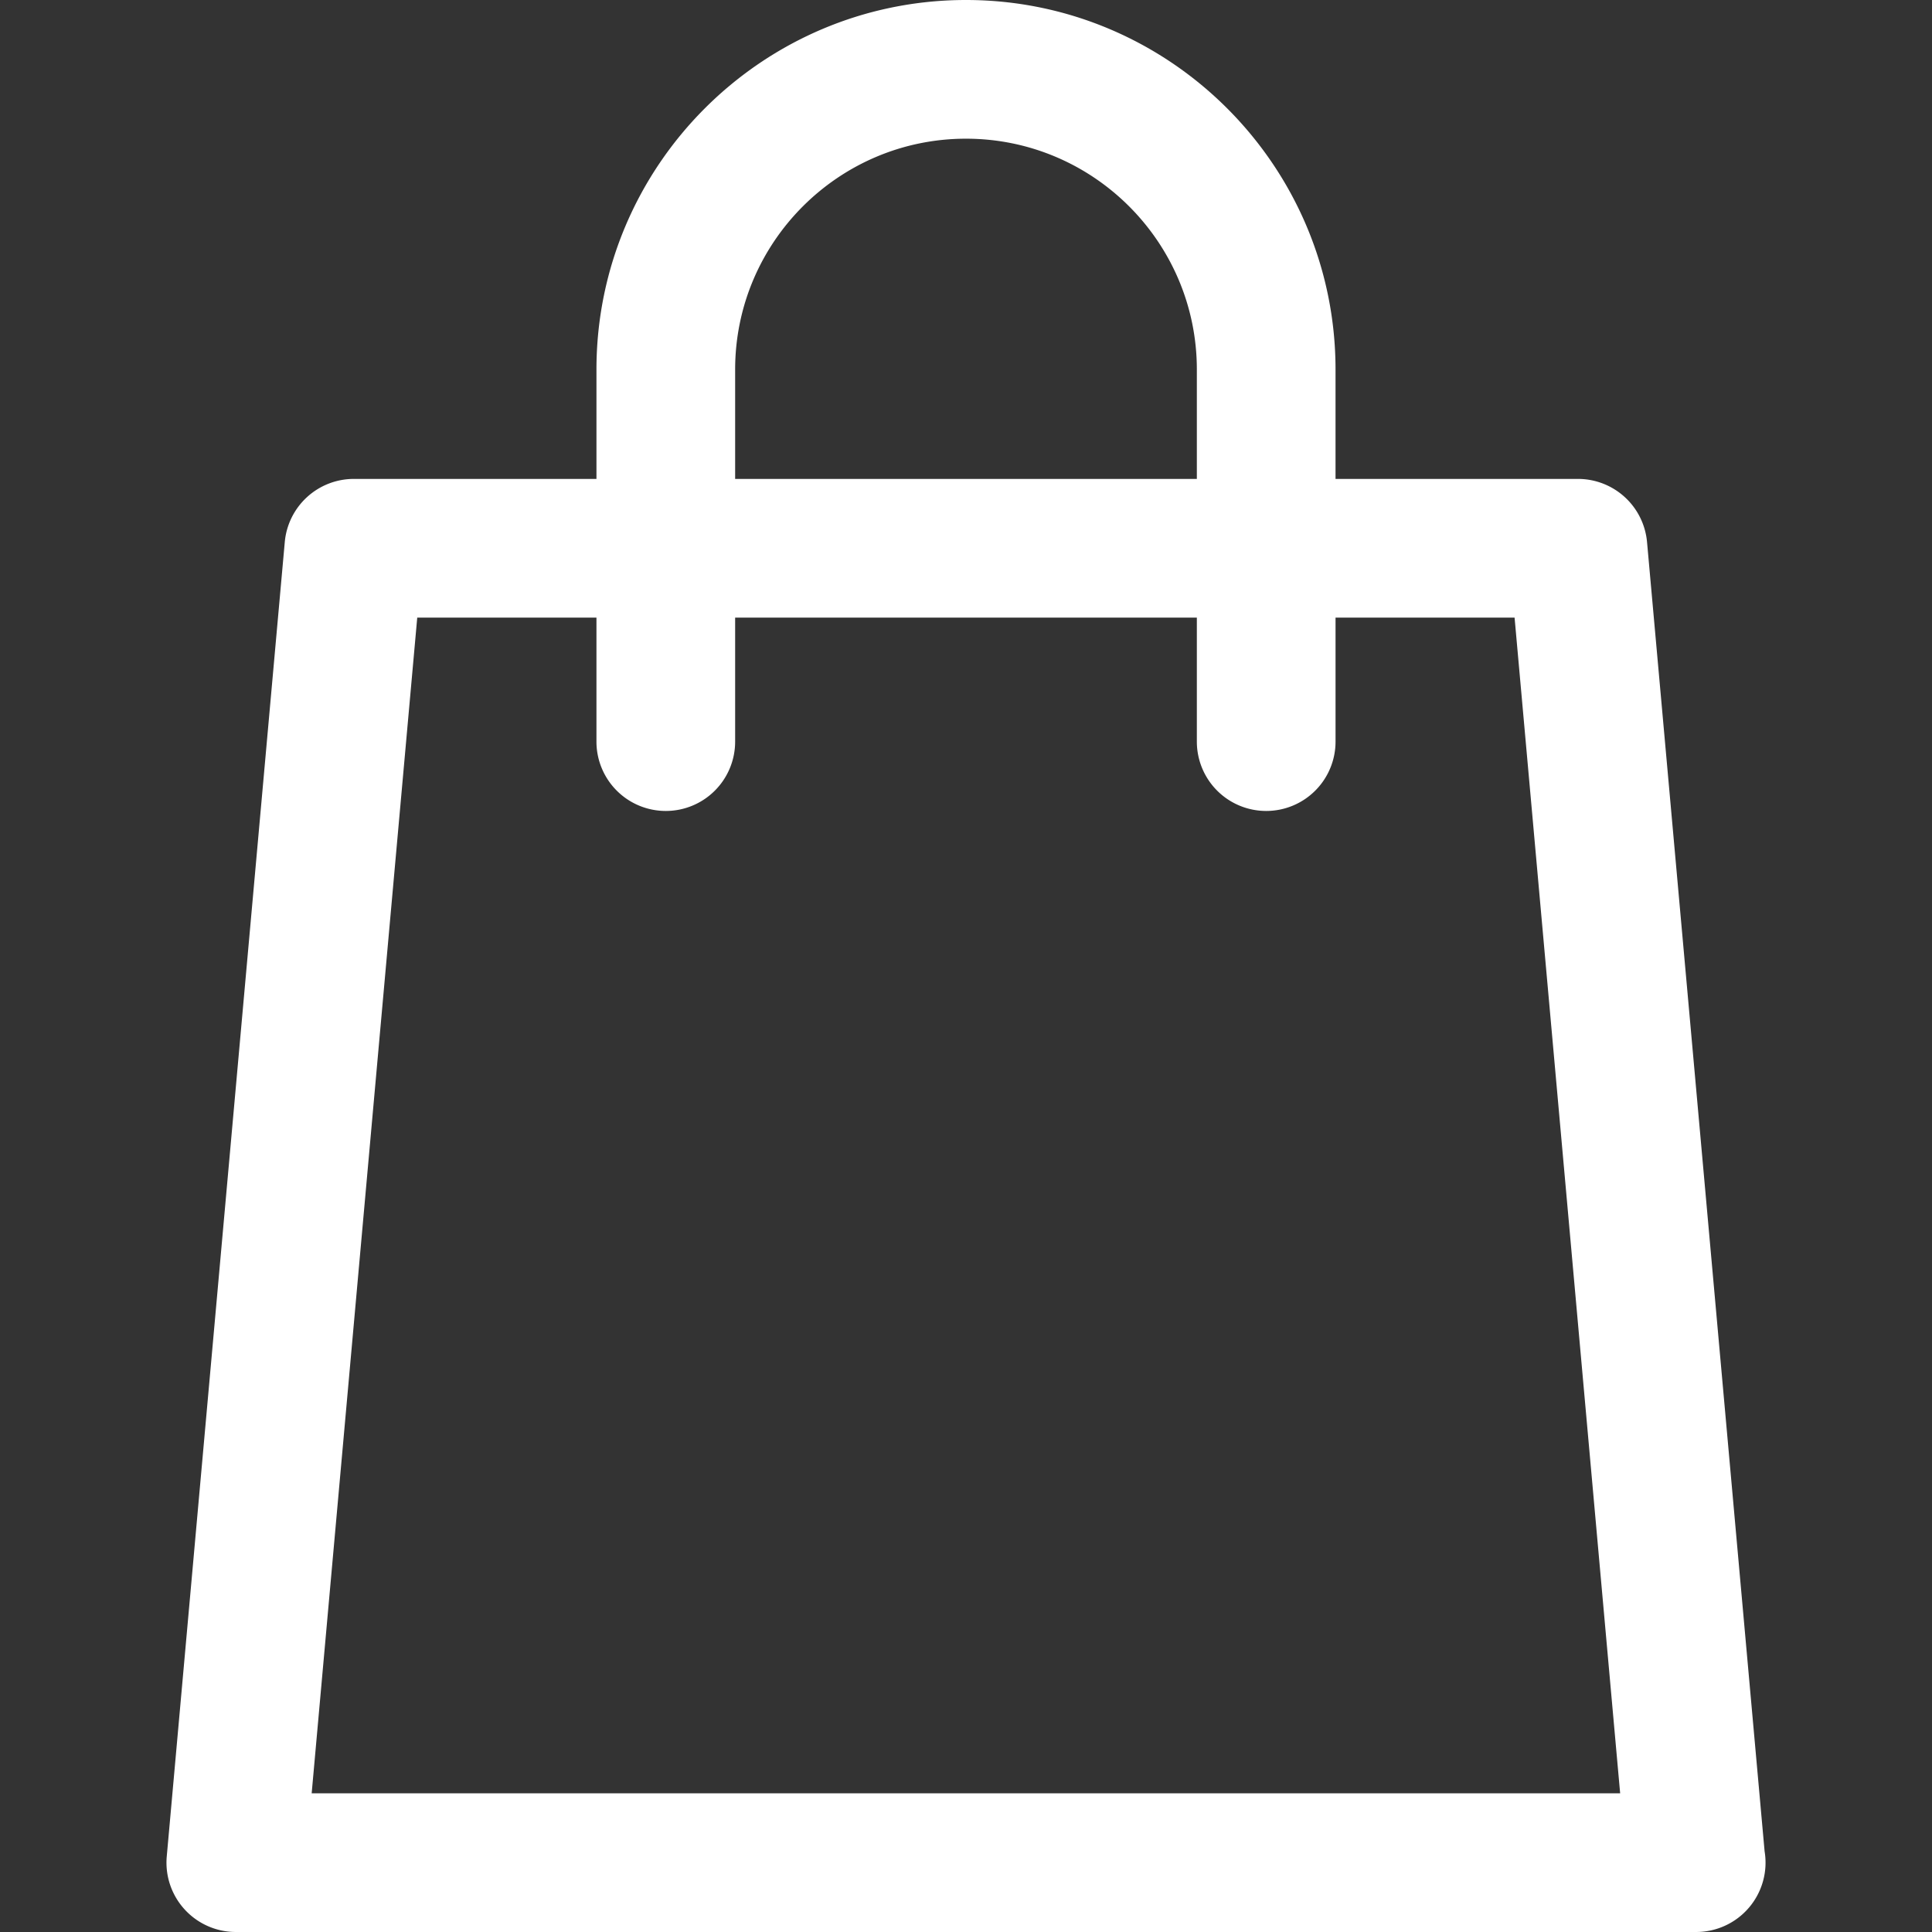
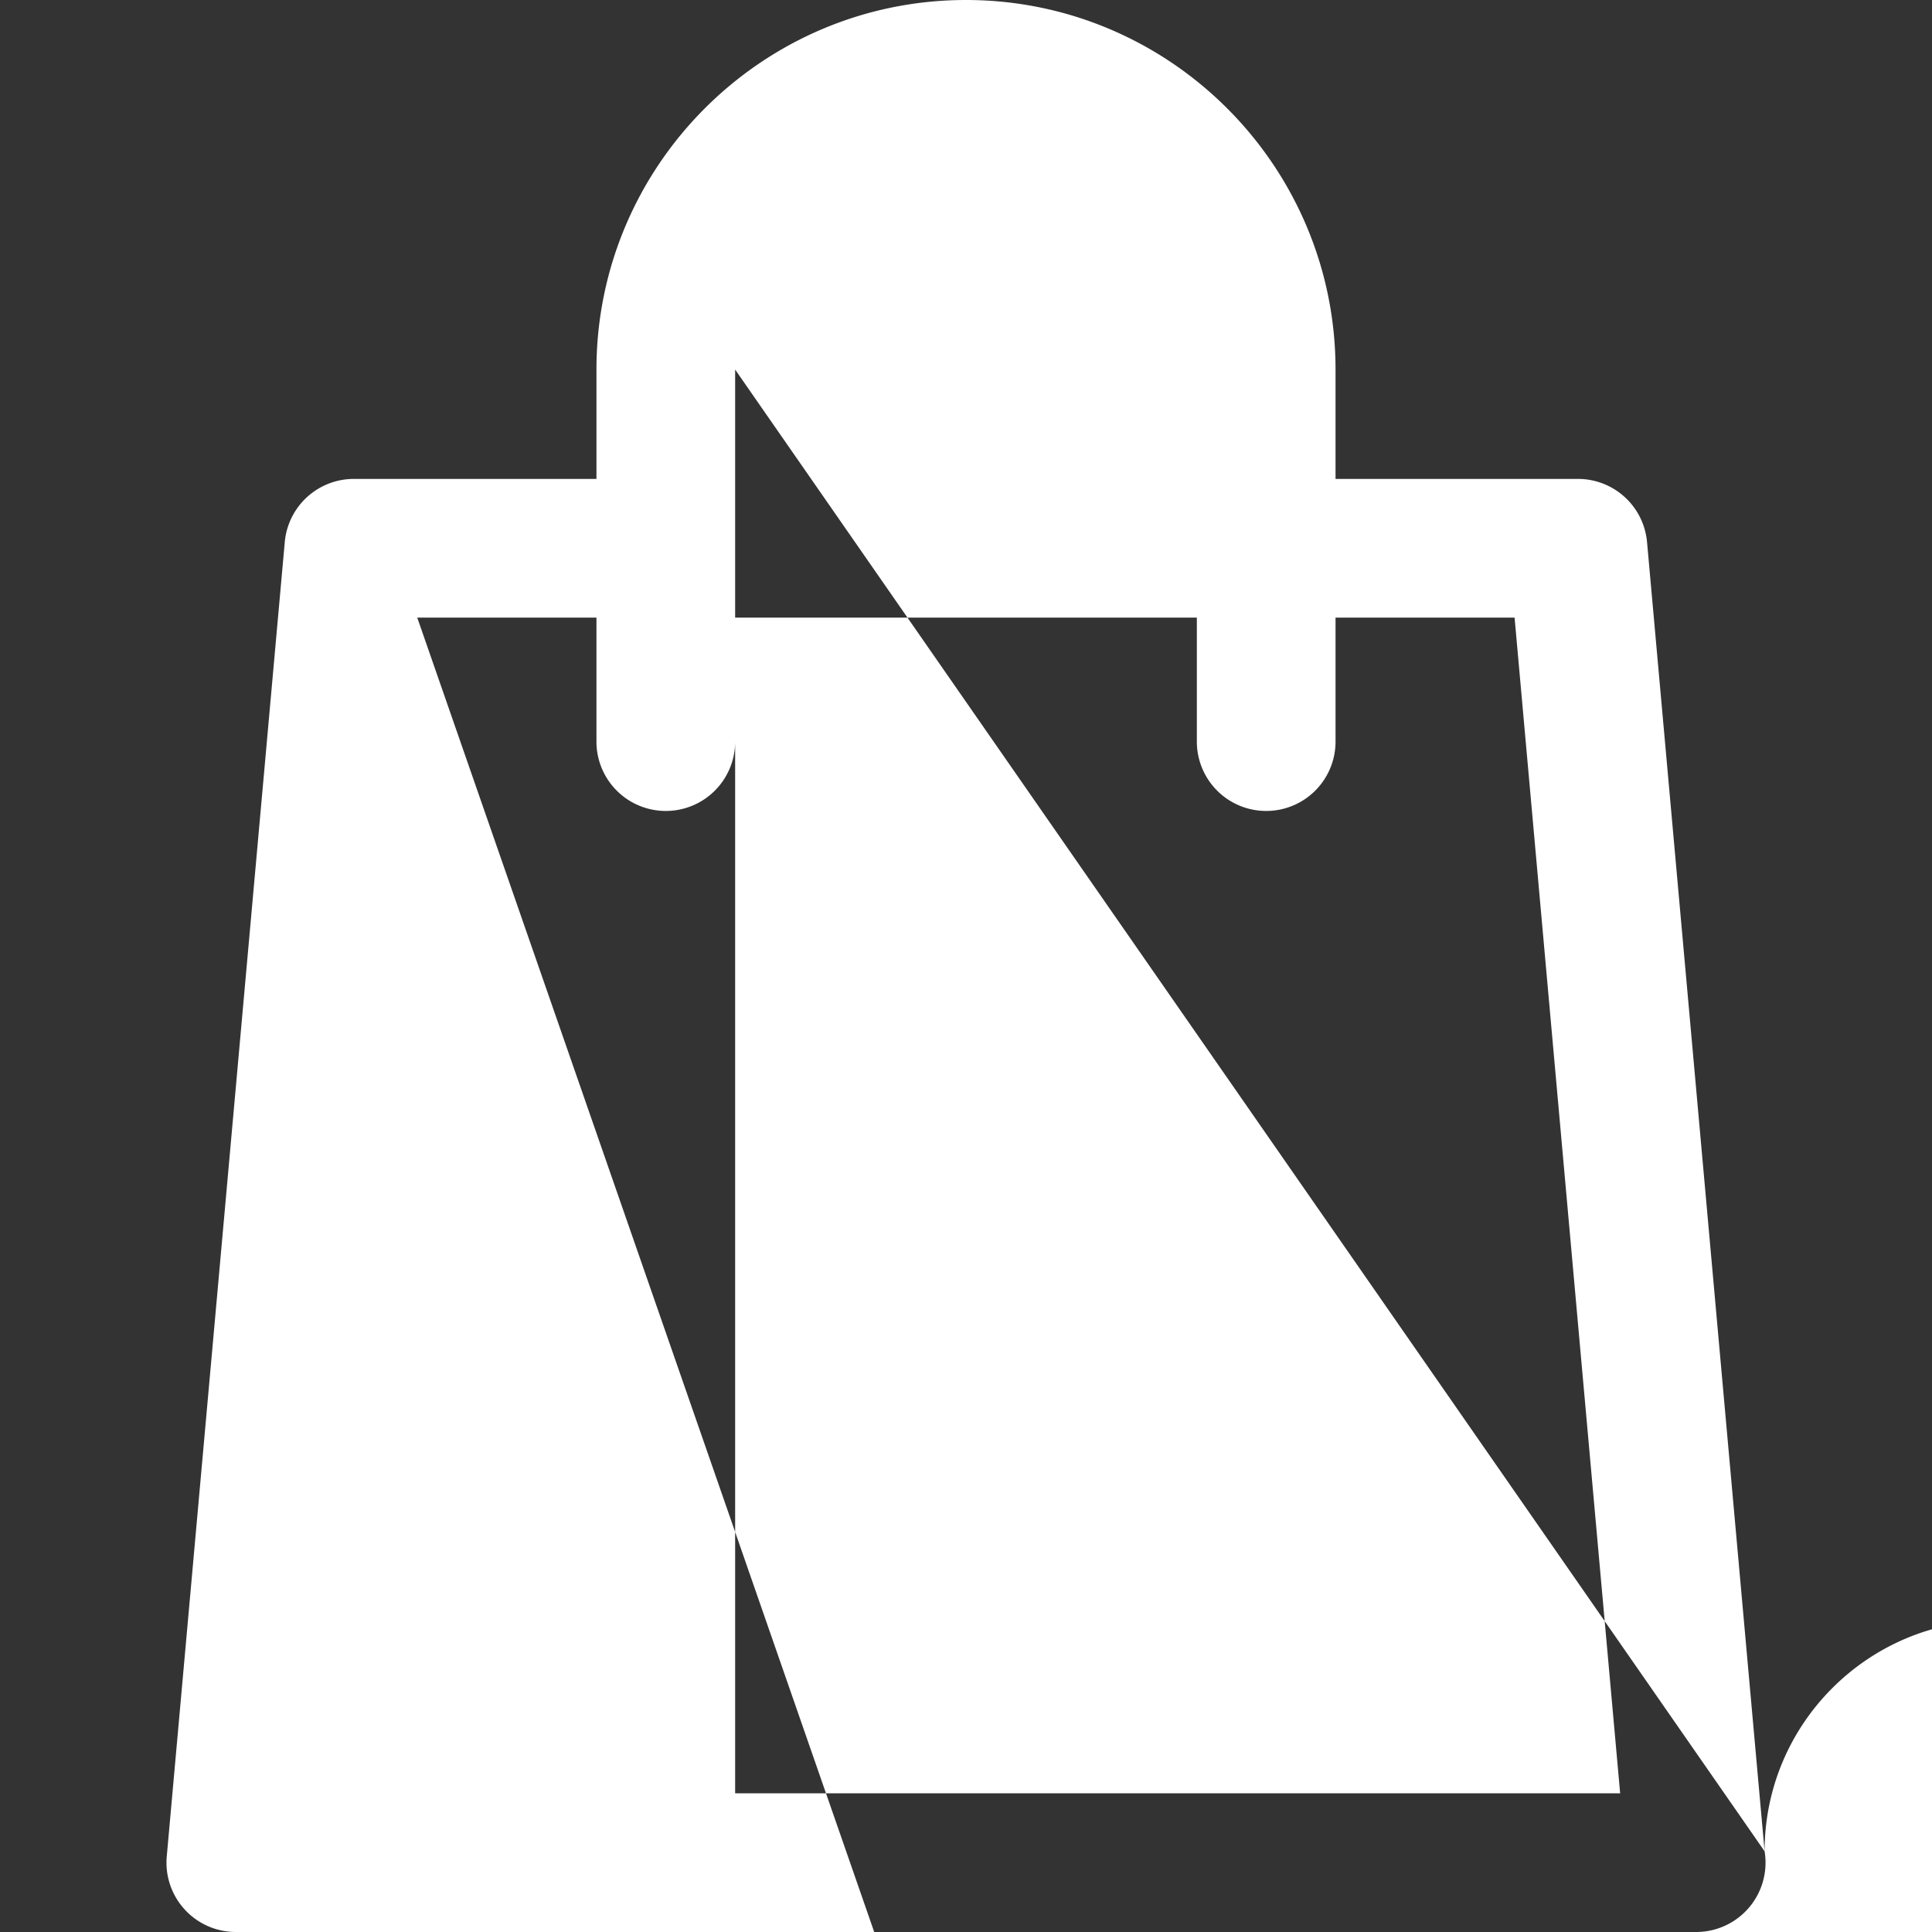
<svg xmlns="http://www.w3.org/2000/svg" width="512" height="512" viewBox="0 0 208.955 208.955">
  <rect x="0" y="0" width="208.955" height="208.955" fill="#333333" stroke="none" />
-   <path d="M190.85 200.227L178.135 58.626a7.5 7.5 0 00-7.47-6.829h-26.221V39.971c0-22.04-17.93-39.971-39.969-39.971-22.038 0-39.966 17.931-39.966 39.971v11.826H38.27a7.5 7.5 0 00-7.47 6.829L18.035 200.784a7.5 7.5 0 007.47 8.17h157.946a7.5 7.5 0 007.399-8.727zM79.509 39.971c0-13.769 11.2-24.971 24.967-24.971 13.768 0 24.969 11.202 24.969 24.971v11.826H79.509V39.971zm-45.8 153.984L45.127 66.797h19.382v13.412a7.5 7.5 0 007.5 7.5 7.5 7.5 0 007.5-7.5V66.797h49.936v13.412a7.5 7.5 0 007.5 7.5 7.5 7.5 0 007.5-7.5V66.797h19.364l11.418 127.158H33.709z" fill="#fff" data-original="#000000" />
+   <path d="M190.85 200.227L178.135 58.626a7.5 7.5 0 00-7.47-6.829h-26.221V39.971c0-22.04-17.93-39.971-39.969-39.971-22.038 0-39.966 17.931-39.966 39.971v11.826H38.27a7.5 7.5 0 00-7.47 6.829L18.035 200.784a7.5 7.5 0 007.47 8.17h157.946a7.5 7.5 0 007.399-8.727zc0-13.769 11.2-24.971 24.967-24.971 13.768 0 24.969 11.202 24.969 24.971v11.826H79.509V39.971zm-45.8 153.984L45.127 66.797h19.382v13.412a7.5 7.5 0 007.5 7.5 7.5 7.5 0 007.5-7.5V66.797h49.936v13.412a7.5 7.5 0 007.5 7.5 7.5 7.5 0 007.5-7.5V66.797h19.364l11.418 127.158H33.709z" fill="#fff" data-original="#000000" />
</svg>